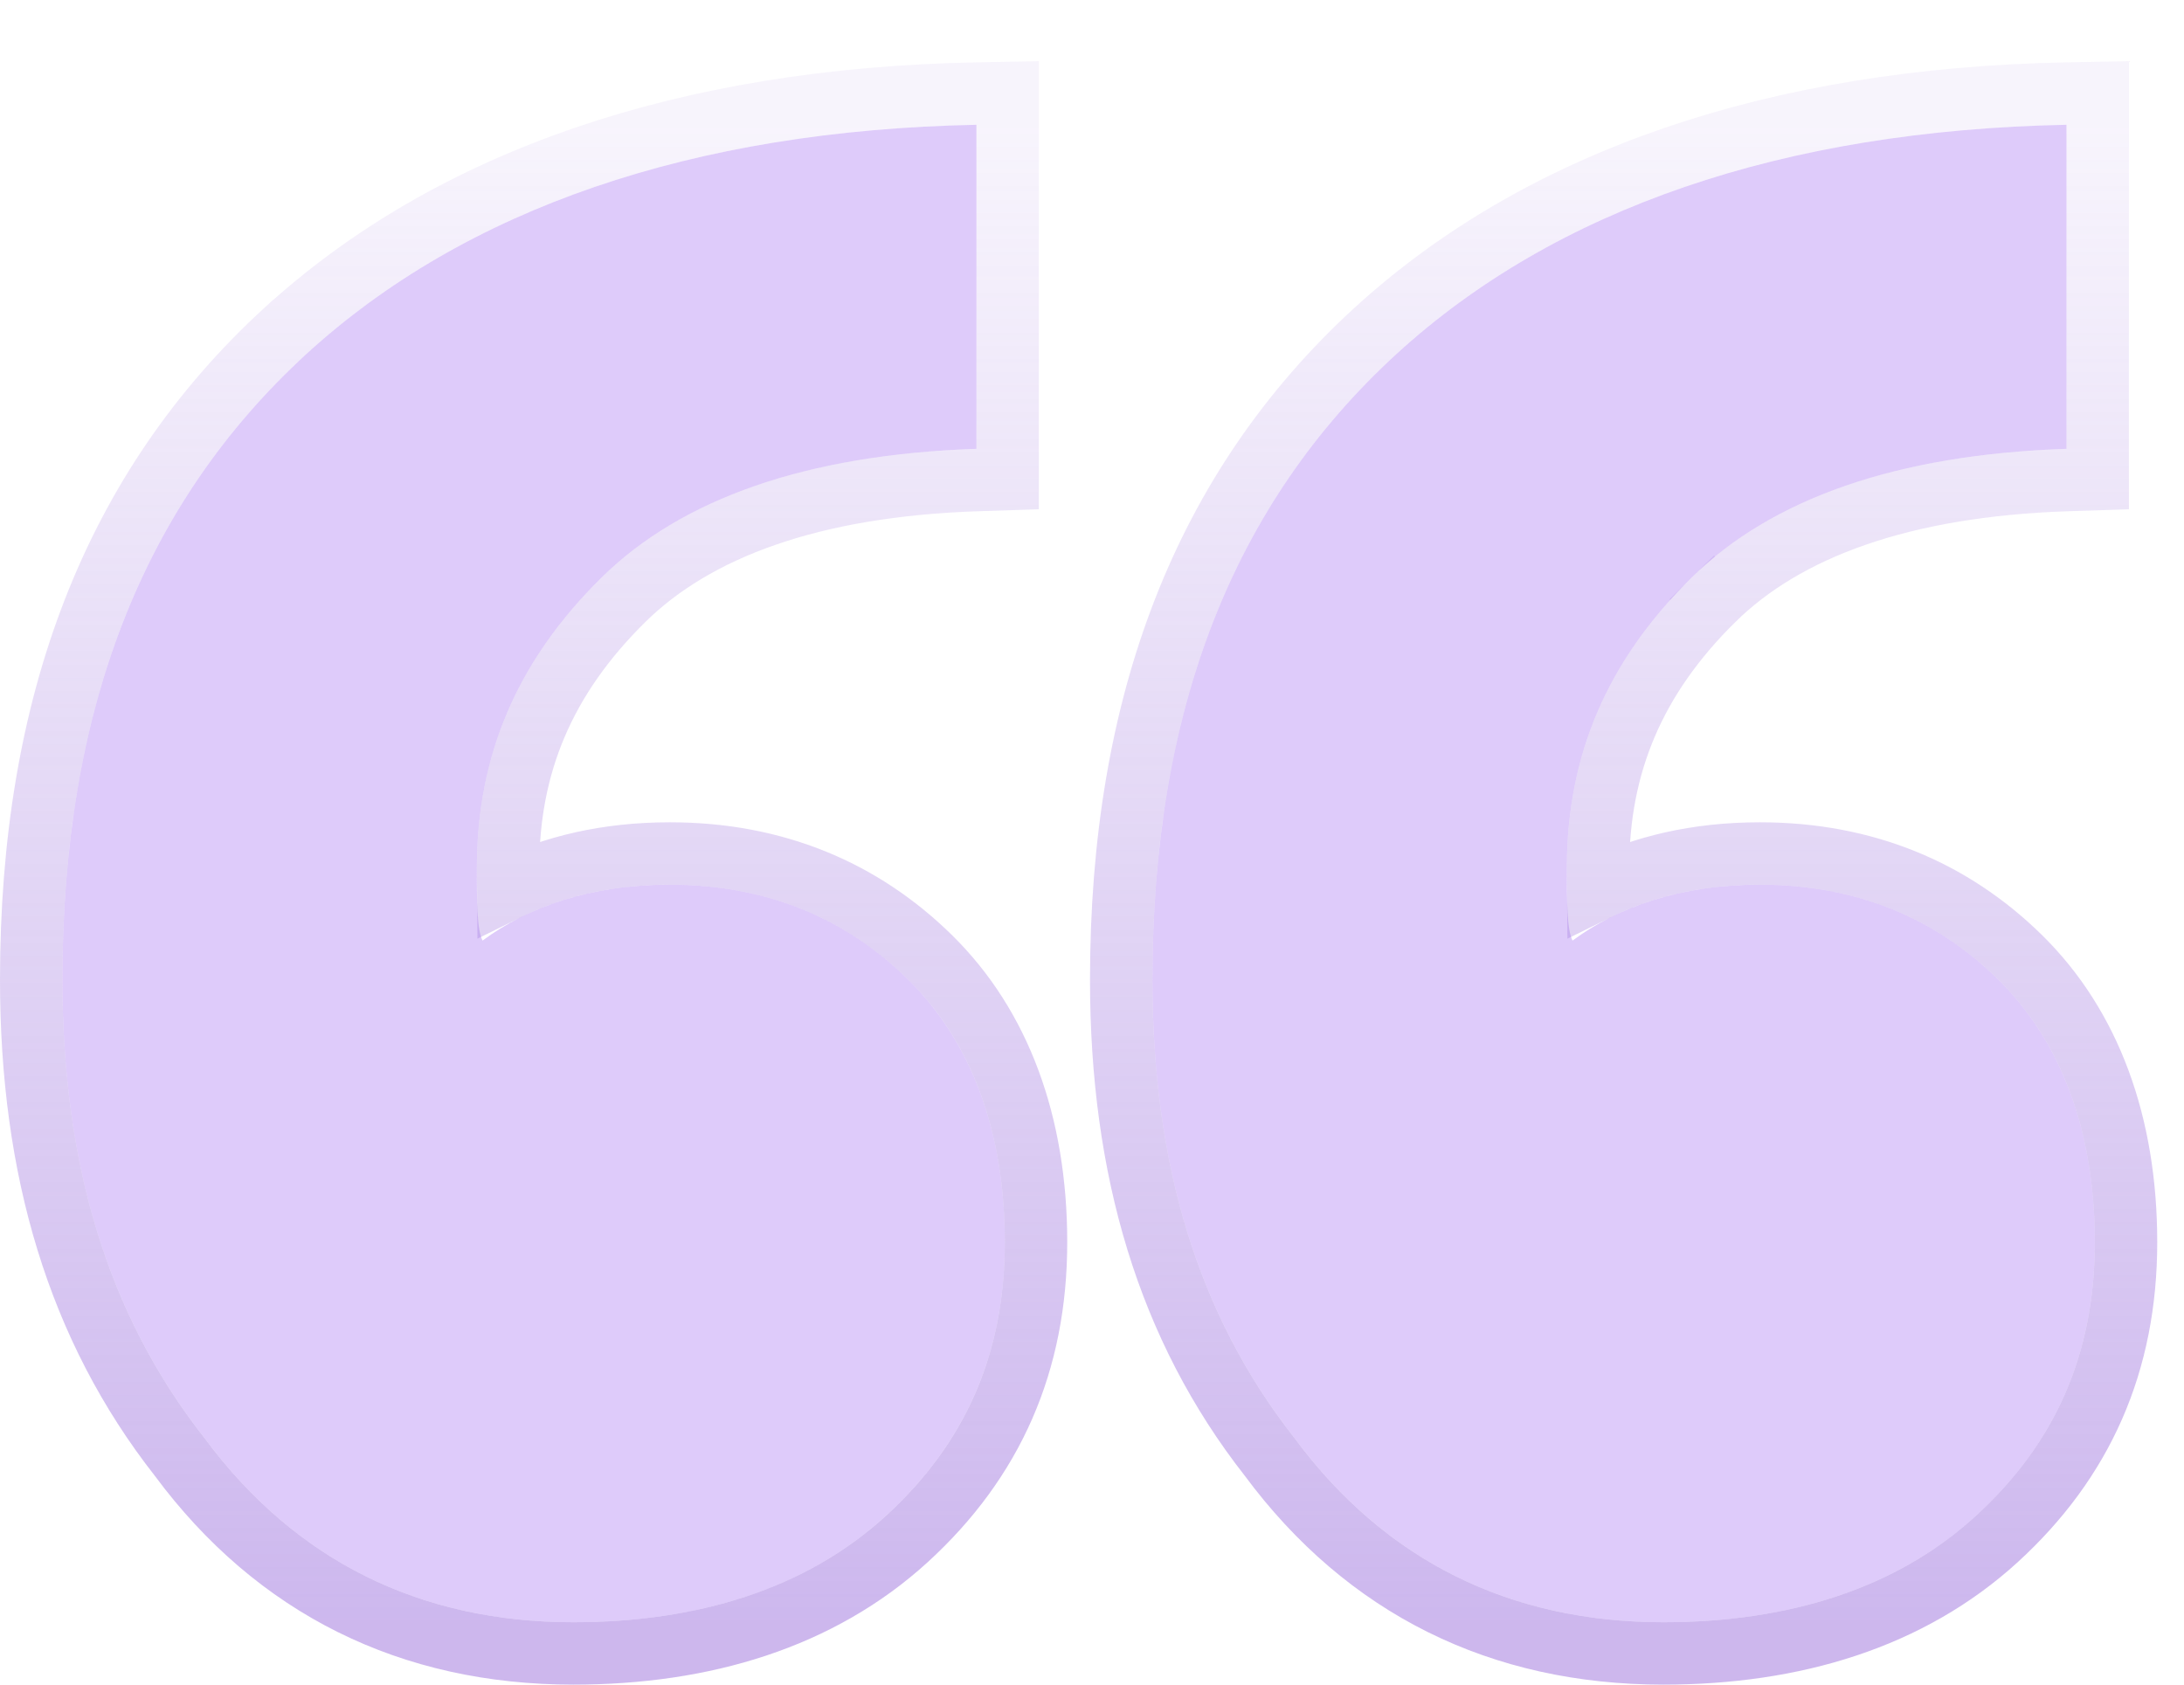
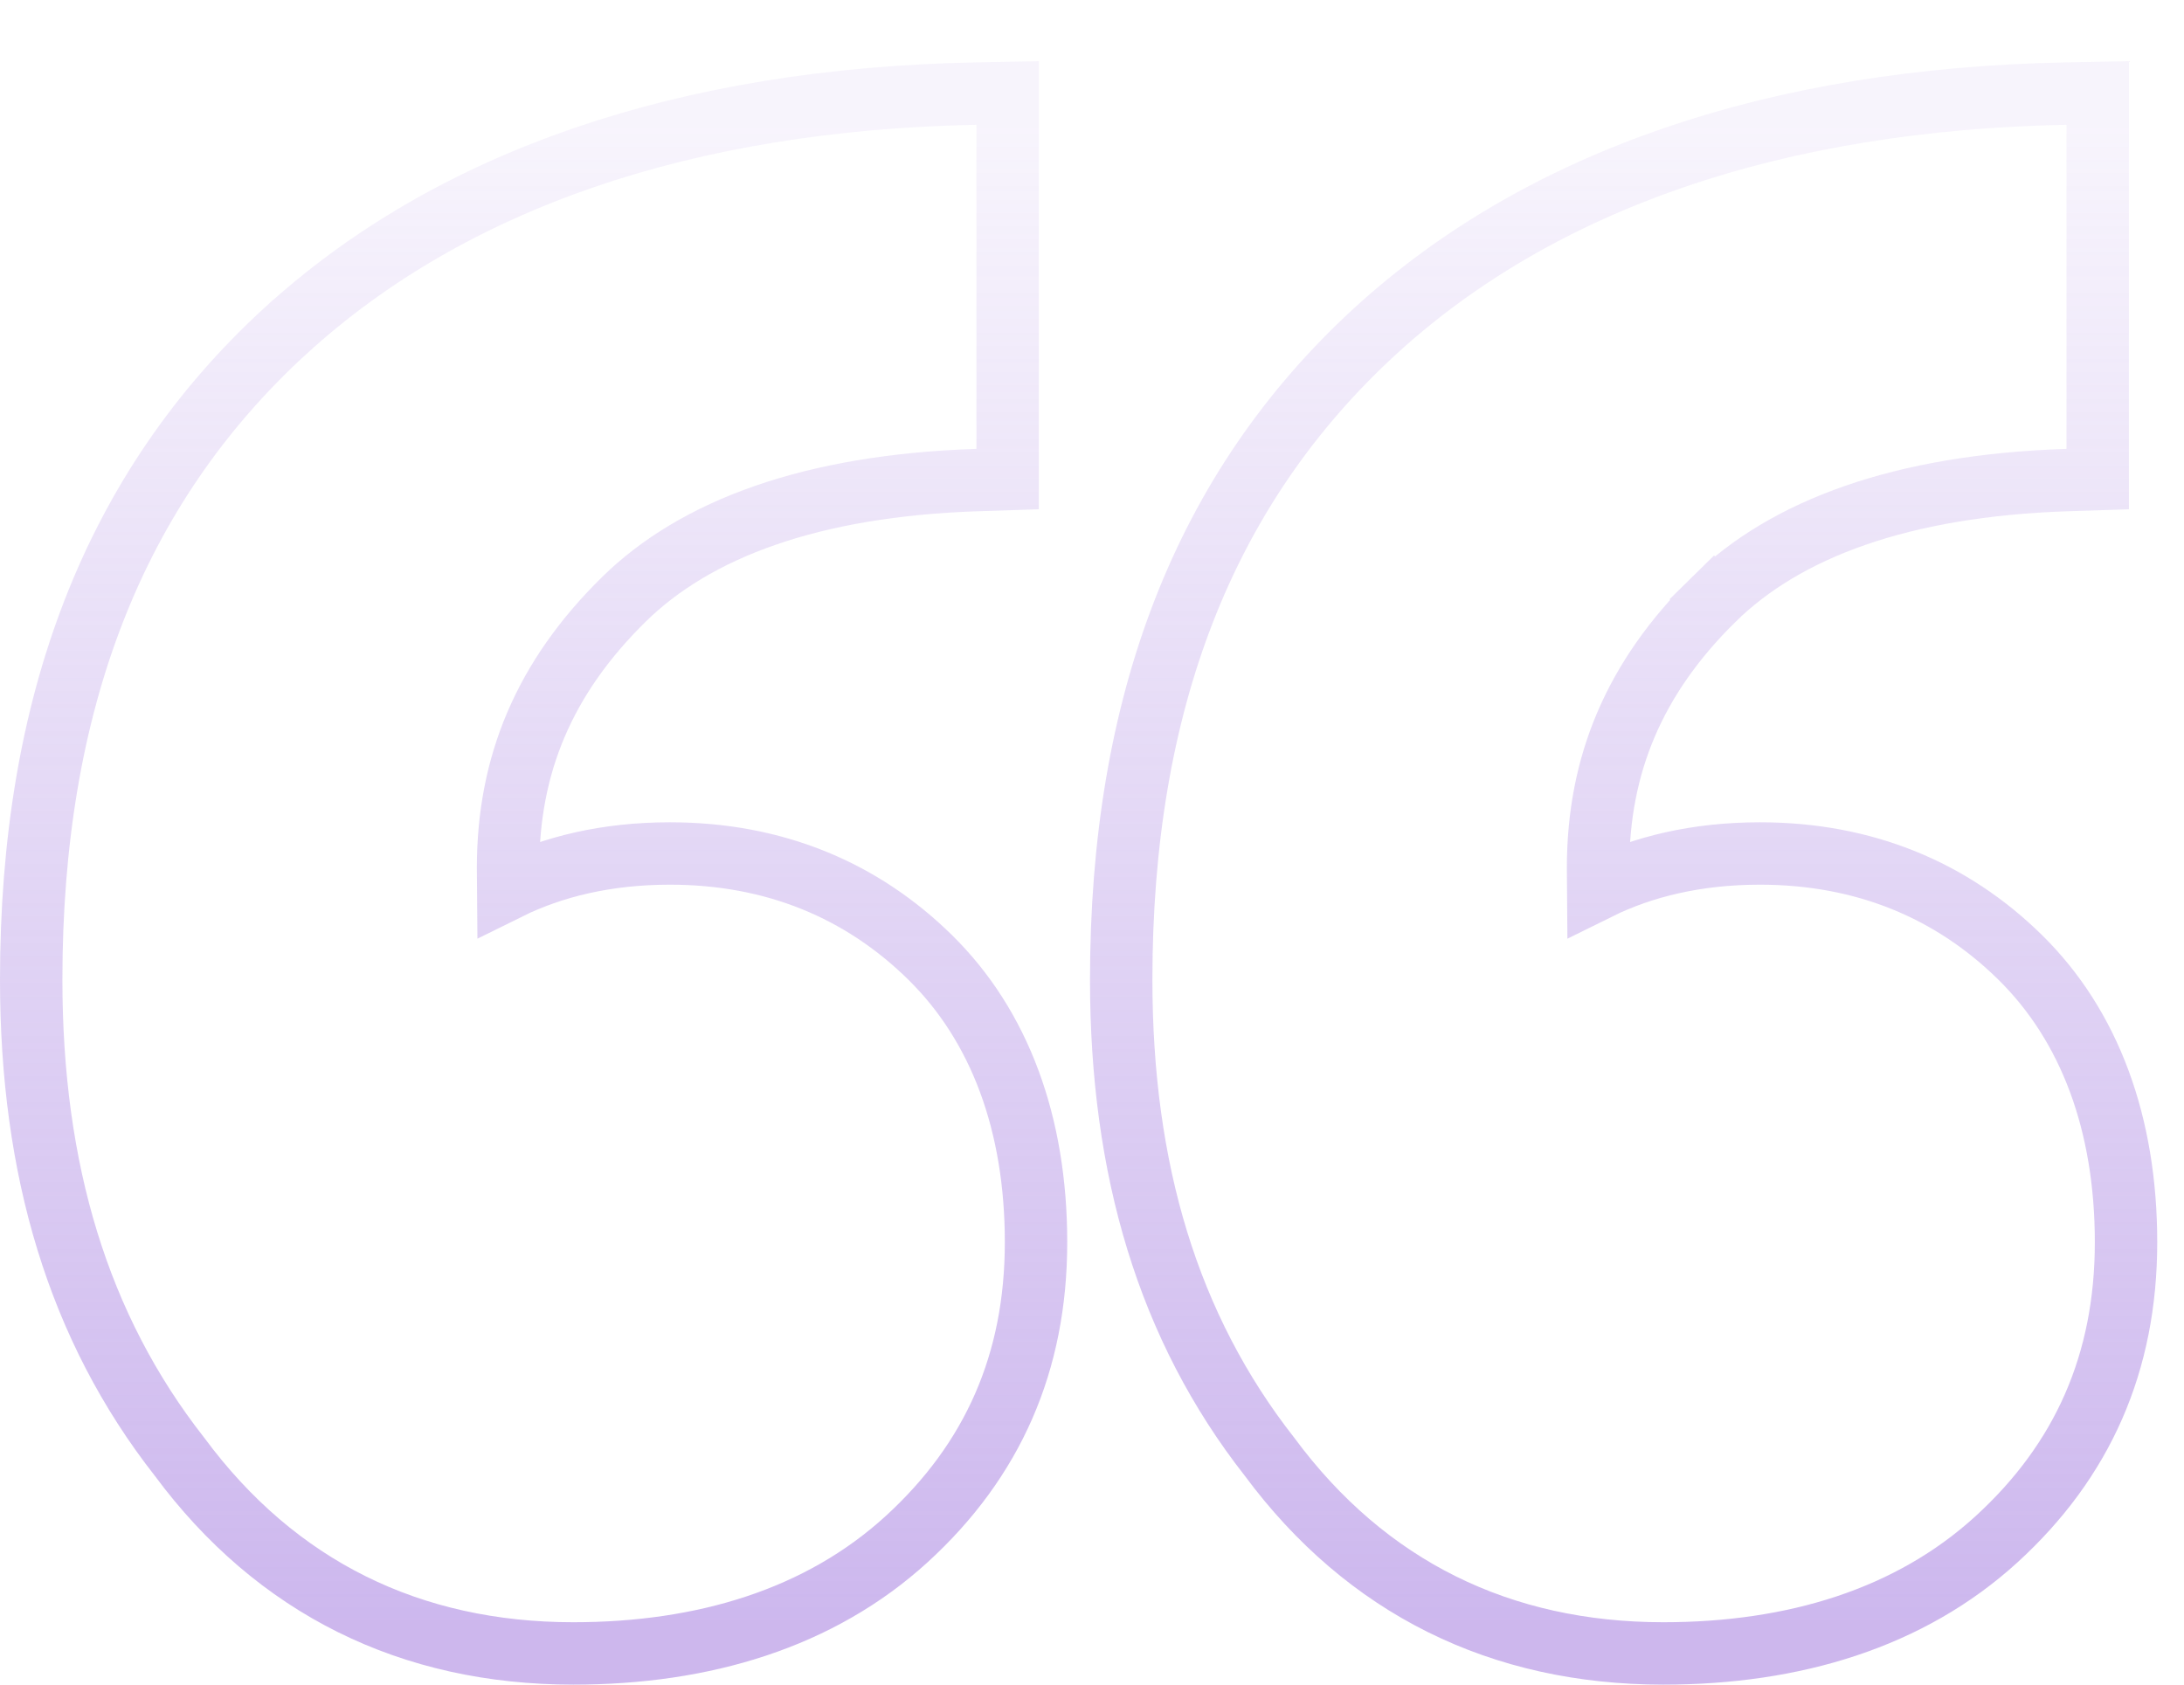
<svg xmlns="http://www.w3.org/2000/svg" width="35" height="27" viewBox="0 0 35 27" fill="none">
  <g id="â">
-     <path d="M3.275 23.045C1.728 21.075 1 18.657 1 15.701C1 11.403 2.274 8.09 4.912 5.672C7.46 3.343 11.099 2.09 15.648 2V7.194C12.919 7.284 10.917 8 9.643 9.254C8.279 10.597 7.642 12.119 7.642 13.91C7.642 14.448 7.642 14.896 7.733 15.075C8.46 14.537 9.461 14.179 10.735 14.179C12.282 14.179 13.556 14.716 14.556 15.701C15.557 16.687 16.103 18.119 16.103 19.91C16.103 21.701 15.466 23.134 14.192 24.299C12.919 25.463 11.19 26 9.188 26C6.732 26 4.73 25.015 3.275 23.045ZM20.743 23.045C19.196 21.075 18.468 18.657 18.468 15.701C18.468 11.403 19.742 8.09 22.381 5.672C24.928 3.343 28.567 2.09 33.117 2V7.194C30.387 7.284 28.386 8 27.112 9.254C25.747 10.597 25.11 12.119 25.11 13.91C25.11 14.448 25.11 14.896 25.201 15.075C25.929 14.537 26.93 14.179 28.203 14.179C29.75 14.179 31.024 14.716 32.025 15.701C33.026 16.687 33.571 18.119 33.571 19.91C33.571 21.701 32.935 23.134 31.661 24.299C30.387 25.463 28.658 26 26.657 26C24.2 26 22.199 25.015 20.743 23.045Z" fill="#9052EE" fill-opacity="0.3" />
    <path d="M8.143 14.243C8.142 14.14 8.142 14.029 8.142 13.91C8.142 12.258 8.721 10.863 9.994 9.61C11.145 8.477 13.005 7.781 15.664 7.694L16.148 7.678V7.194V2V1.49L15.638 1.5C11.006 1.591 7.237 2.87 4.575 5.303L4.574 5.303C1.81 7.836 0.5 11.296 0.5 15.701C0.5 18.74 1.25 21.273 2.877 23.348C4.429 25.445 6.58 26.5 9.188 26.5C11.277 26.5 13.139 25.938 14.53 24.668C15.909 23.407 16.603 21.84 16.603 19.91C16.603 18.017 16.024 16.444 14.907 15.345C13.81 14.266 12.41 13.679 10.735 13.679C9.725 13.679 8.858 13.889 8.143 14.243ZM25.611 14.243C25.61 14.14 25.61 14.029 25.61 13.91C25.61 12.258 26.19 10.863 27.462 9.61L27.112 9.254L27.462 9.61C28.614 8.477 30.473 7.781 33.133 7.694L33.617 7.678V7.194V2V1.49L33.107 1.5C28.474 1.591 24.705 2.87 22.043 5.303L22.043 5.303C19.279 7.836 17.968 11.296 17.968 15.701C17.968 18.74 18.718 21.273 20.345 23.348C21.897 25.445 24.048 26.5 26.657 26.5C28.746 26.5 30.608 25.938 31.998 24.668C33.377 23.407 34.071 21.84 34.071 19.91C34.071 18.017 33.492 16.444 32.376 15.345C31.279 14.266 29.878 13.679 28.203 13.679C27.194 13.679 26.326 13.889 25.611 14.243Z" stroke="url(#paint0_linear_1553_3935)" stroke-opacity="0.52" />
  </g>
  <defs>
    <linearGradient id="paint0_linear_1553_3935" x1="17.286" y1="26" x2="17.286" y2="2" gradientUnits="userSpaceOnUse">
      <stop stop-color="#9F76DE" />
      <stop offset="1" stop-color="#9F76DE" stop-opacity="0.15" />
    </linearGradient>
  </defs>
</svg>